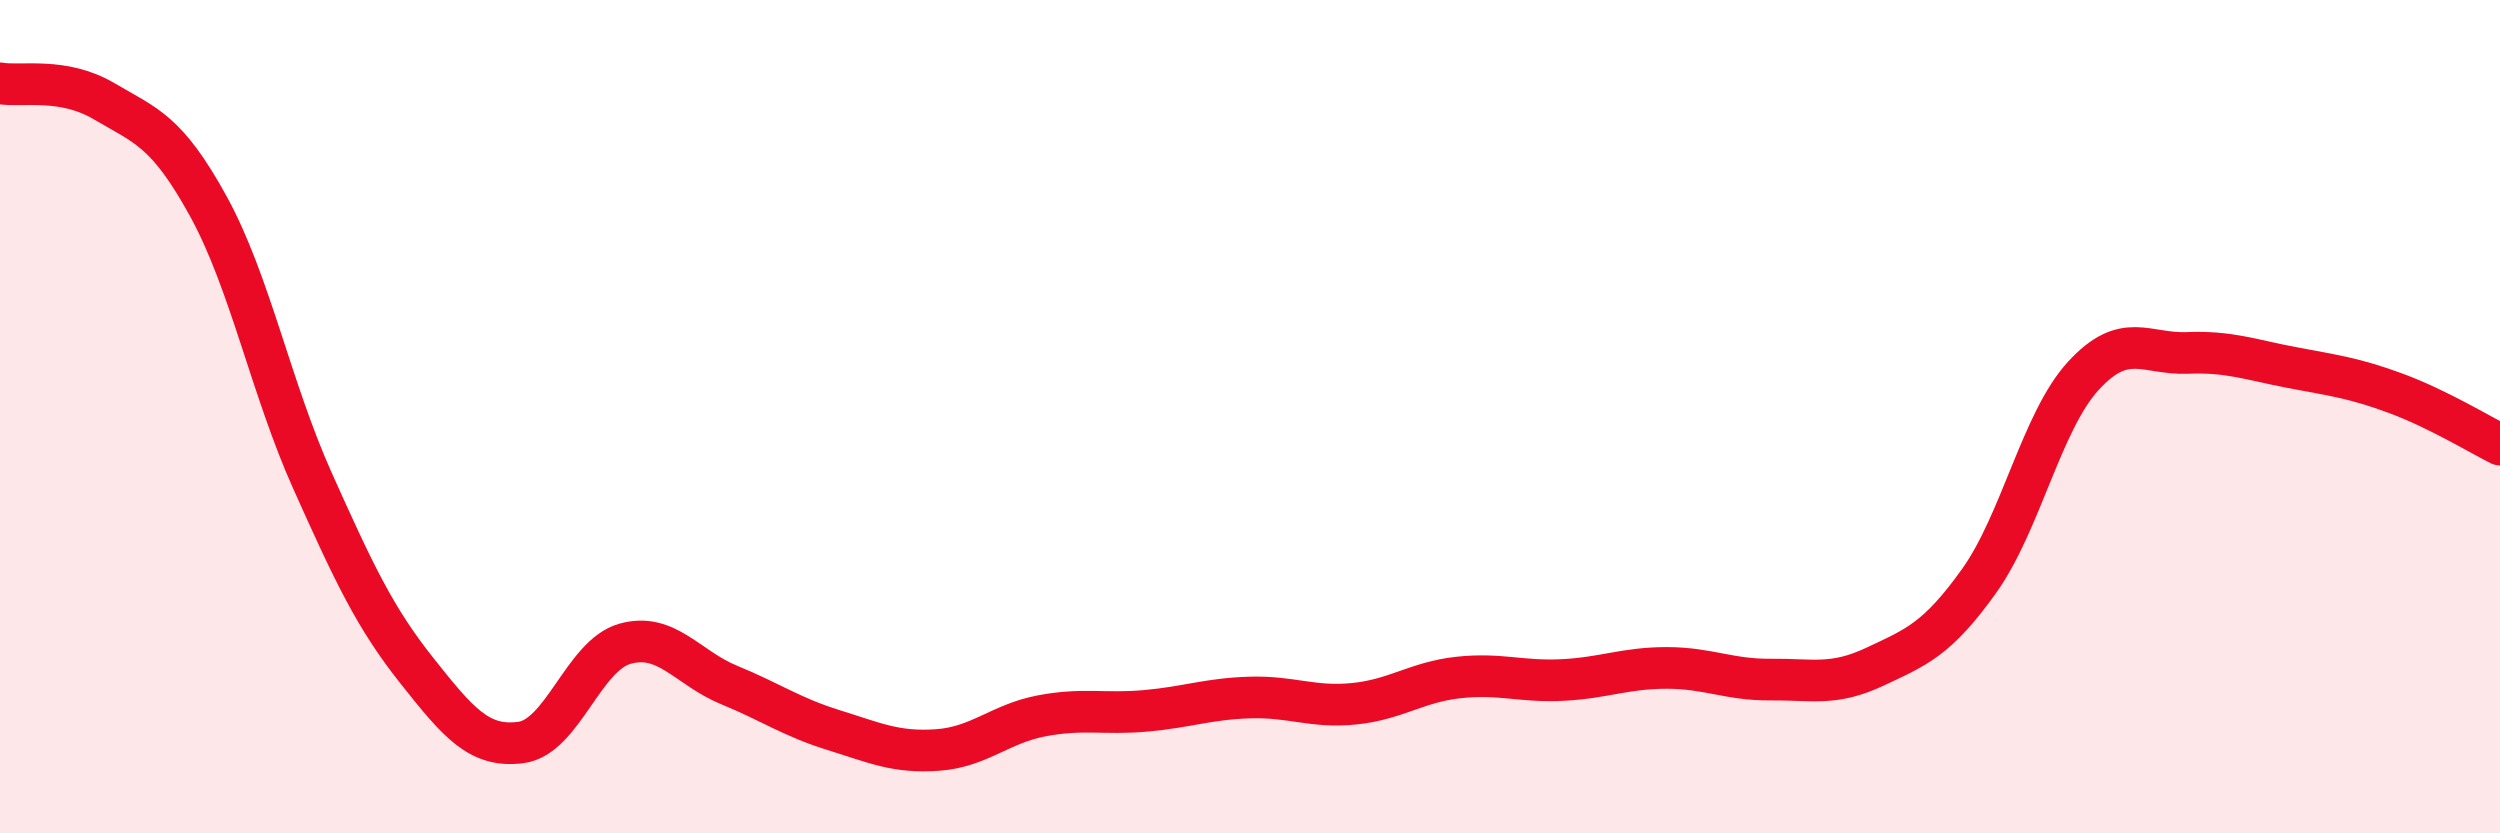
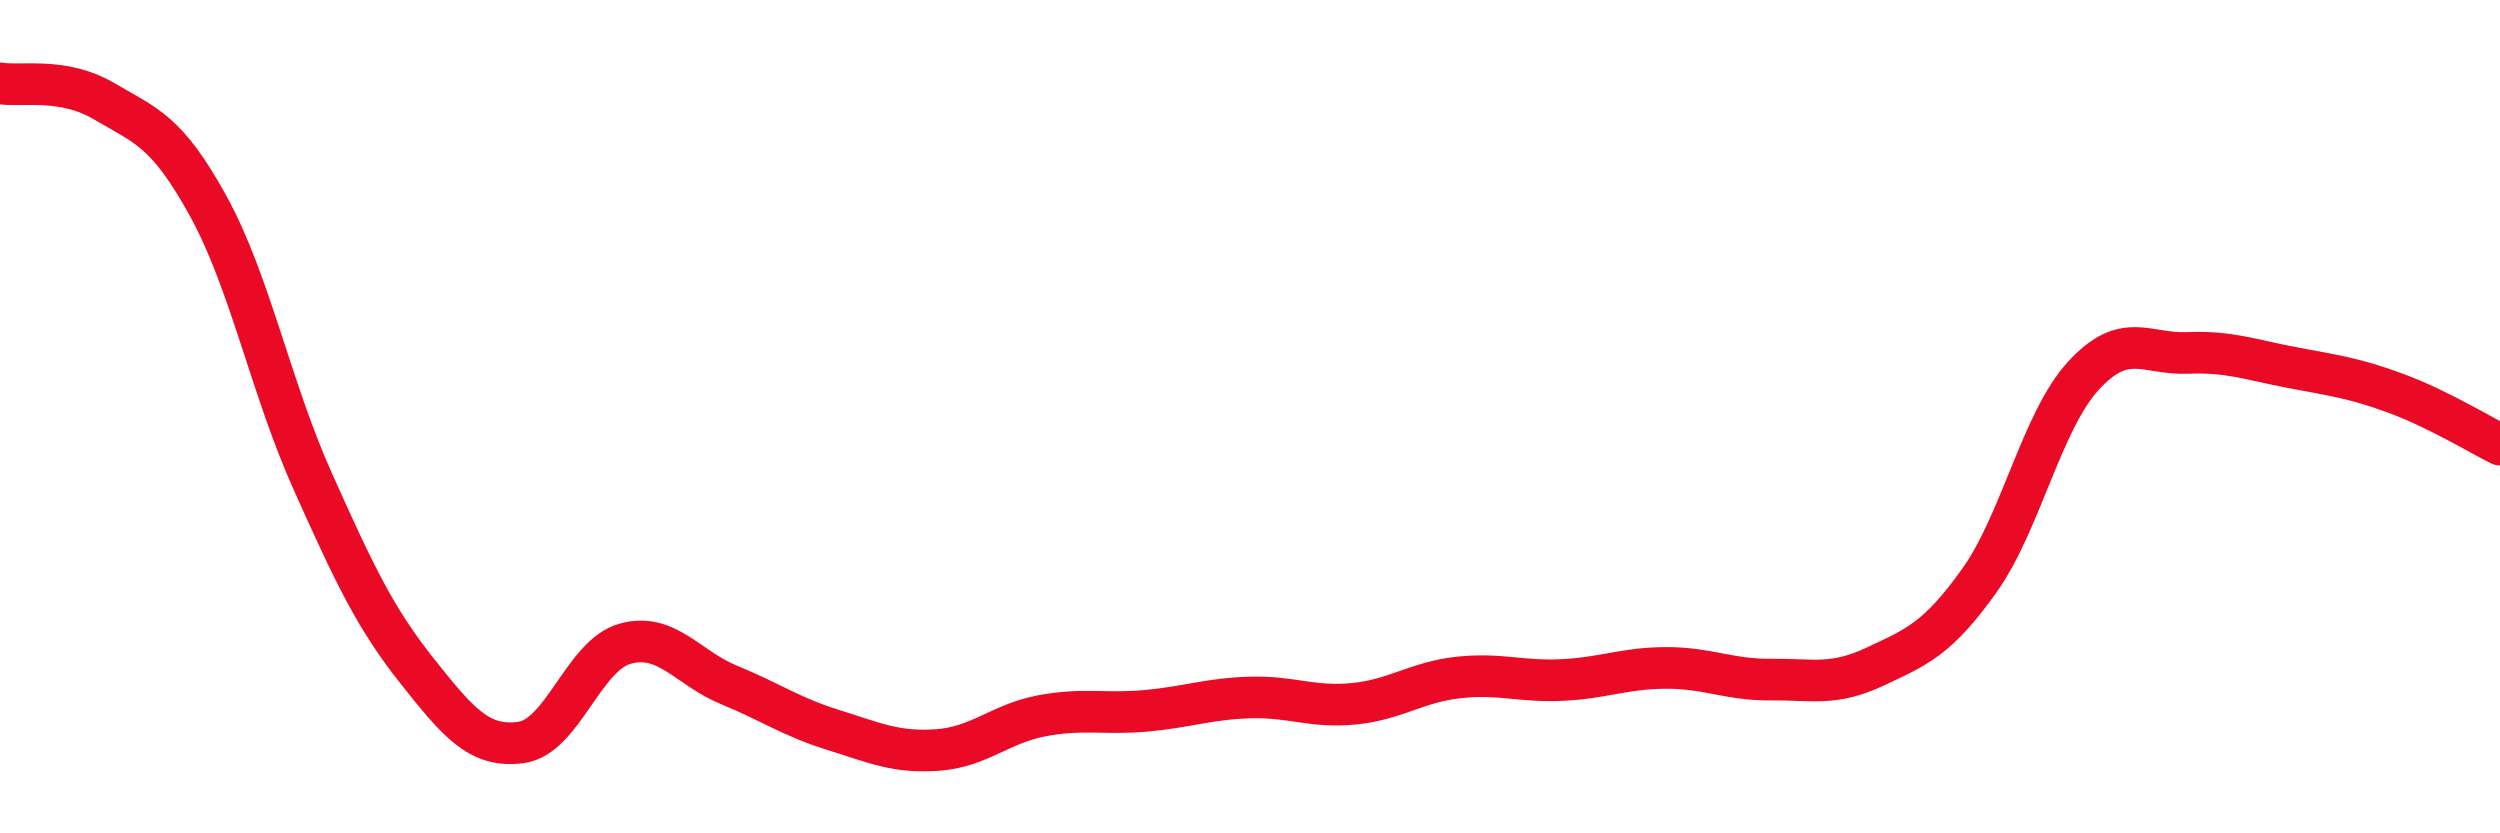
<svg xmlns="http://www.w3.org/2000/svg" width="60" height="20" viewBox="0 0 60 20">
-   <path d="M 0,2 C 0.5,2.09 1.5,1.84 2.5,2.43 C 3.5,3.02 4,3.13 5,4.95 C 6,6.77 6.5,9.31 7.5,11.54 C 8.5,13.77 9,14.83 10,16.09 C 11,17.35 11.5,17.95 12.5,17.82 C 13.5,17.69 14,15.73 15,15.45 C 16,15.17 16.5,16.03 17.5,16.44 C 18.5,16.85 19,17.21 20,17.52 C 21,17.83 21.5,18.07 22.5,18 C 23.5,17.93 24,17.37 25,17.18 C 26,16.99 26.5,17.15 27.5,17.06 C 28.5,16.97 29,16.77 30,16.74 C 31,16.71 31.5,16.99 32.5,16.89 C 33.5,16.79 34,16.37 35,16.26 C 36,16.15 36.5,16.37 37.5,16.32 C 38.5,16.27 39,16.03 40,16.03 C 41,16.03 41.5,16.32 42.5,16.31 C 43.5,16.3 44,16.47 45,16 C 46,15.53 46.5,15.34 47.5,13.94 C 48.5,12.54 49,10.11 50,9.02 C 51,7.93 51.5,8.51 52.5,8.47 C 53.5,8.43 54,8.63 55,8.82 C 56,9.01 56.5,9.07 57.5,9.44 C 58.5,9.81 59.5,10.42 60,10.67L60 20L0 20Z" fill="#EB0A25" opacity="0.1" stroke-linecap="round" stroke-linejoin="round" />
  <path d="M 0,2 C 0.5,2.09 1.5,1.84 2.5,2.43 C 3.5,3.02 4,3.13 5,4.95 C 6,6.77 6.5,9.31 7.5,11.54 C 8.5,13.77 9,14.83 10,16.09 C 11,17.35 11.5,17.95 12.5,17.82 C 13.5,17.69 14,15.73 15,15.45 C 16,15.17 16.5,16.03 17.5,16.44 C 18.5,16.85 19,17.21 20,17.52 C 21,17.83 21.5,18.07 22.5,18 C 23.5,17.93 24,17.37 25,17.18 C 26,16.99 26.5,17.15 27.5,17.06 C 28.5,16.97 29,16.77 30,16.74 C 31,16.71 31.5,16.99 32.5,16.89 C 33.5,16.79 34,16.37 35,16.26 C 36,16.15 36.5,16.37 37.5,16.32 C 38.5,16.27 39,16.03 40,16.03 C 41,16.03 41.5,16.32 42.5,16.31 C 43.5,16.3 44,16.47 45,16 C 46,15.53 46.5,15.34 47.5,13.94 C 48.5,12.54 49,10.11 50,9.02 C 51,7.93 51.5,8.51 52.5,8.47 C 53.5,8.43 54,8.63 55,8.82 C 56,9.01 56.5,9.07 57.5,9.44 C 58.5,9.81 59.5,10.42 60,10.67" stroke="#EB0A25" stroke-width="1" fill="none" stroke-linecap="round" stroke-linejoin="round" />
</svg>